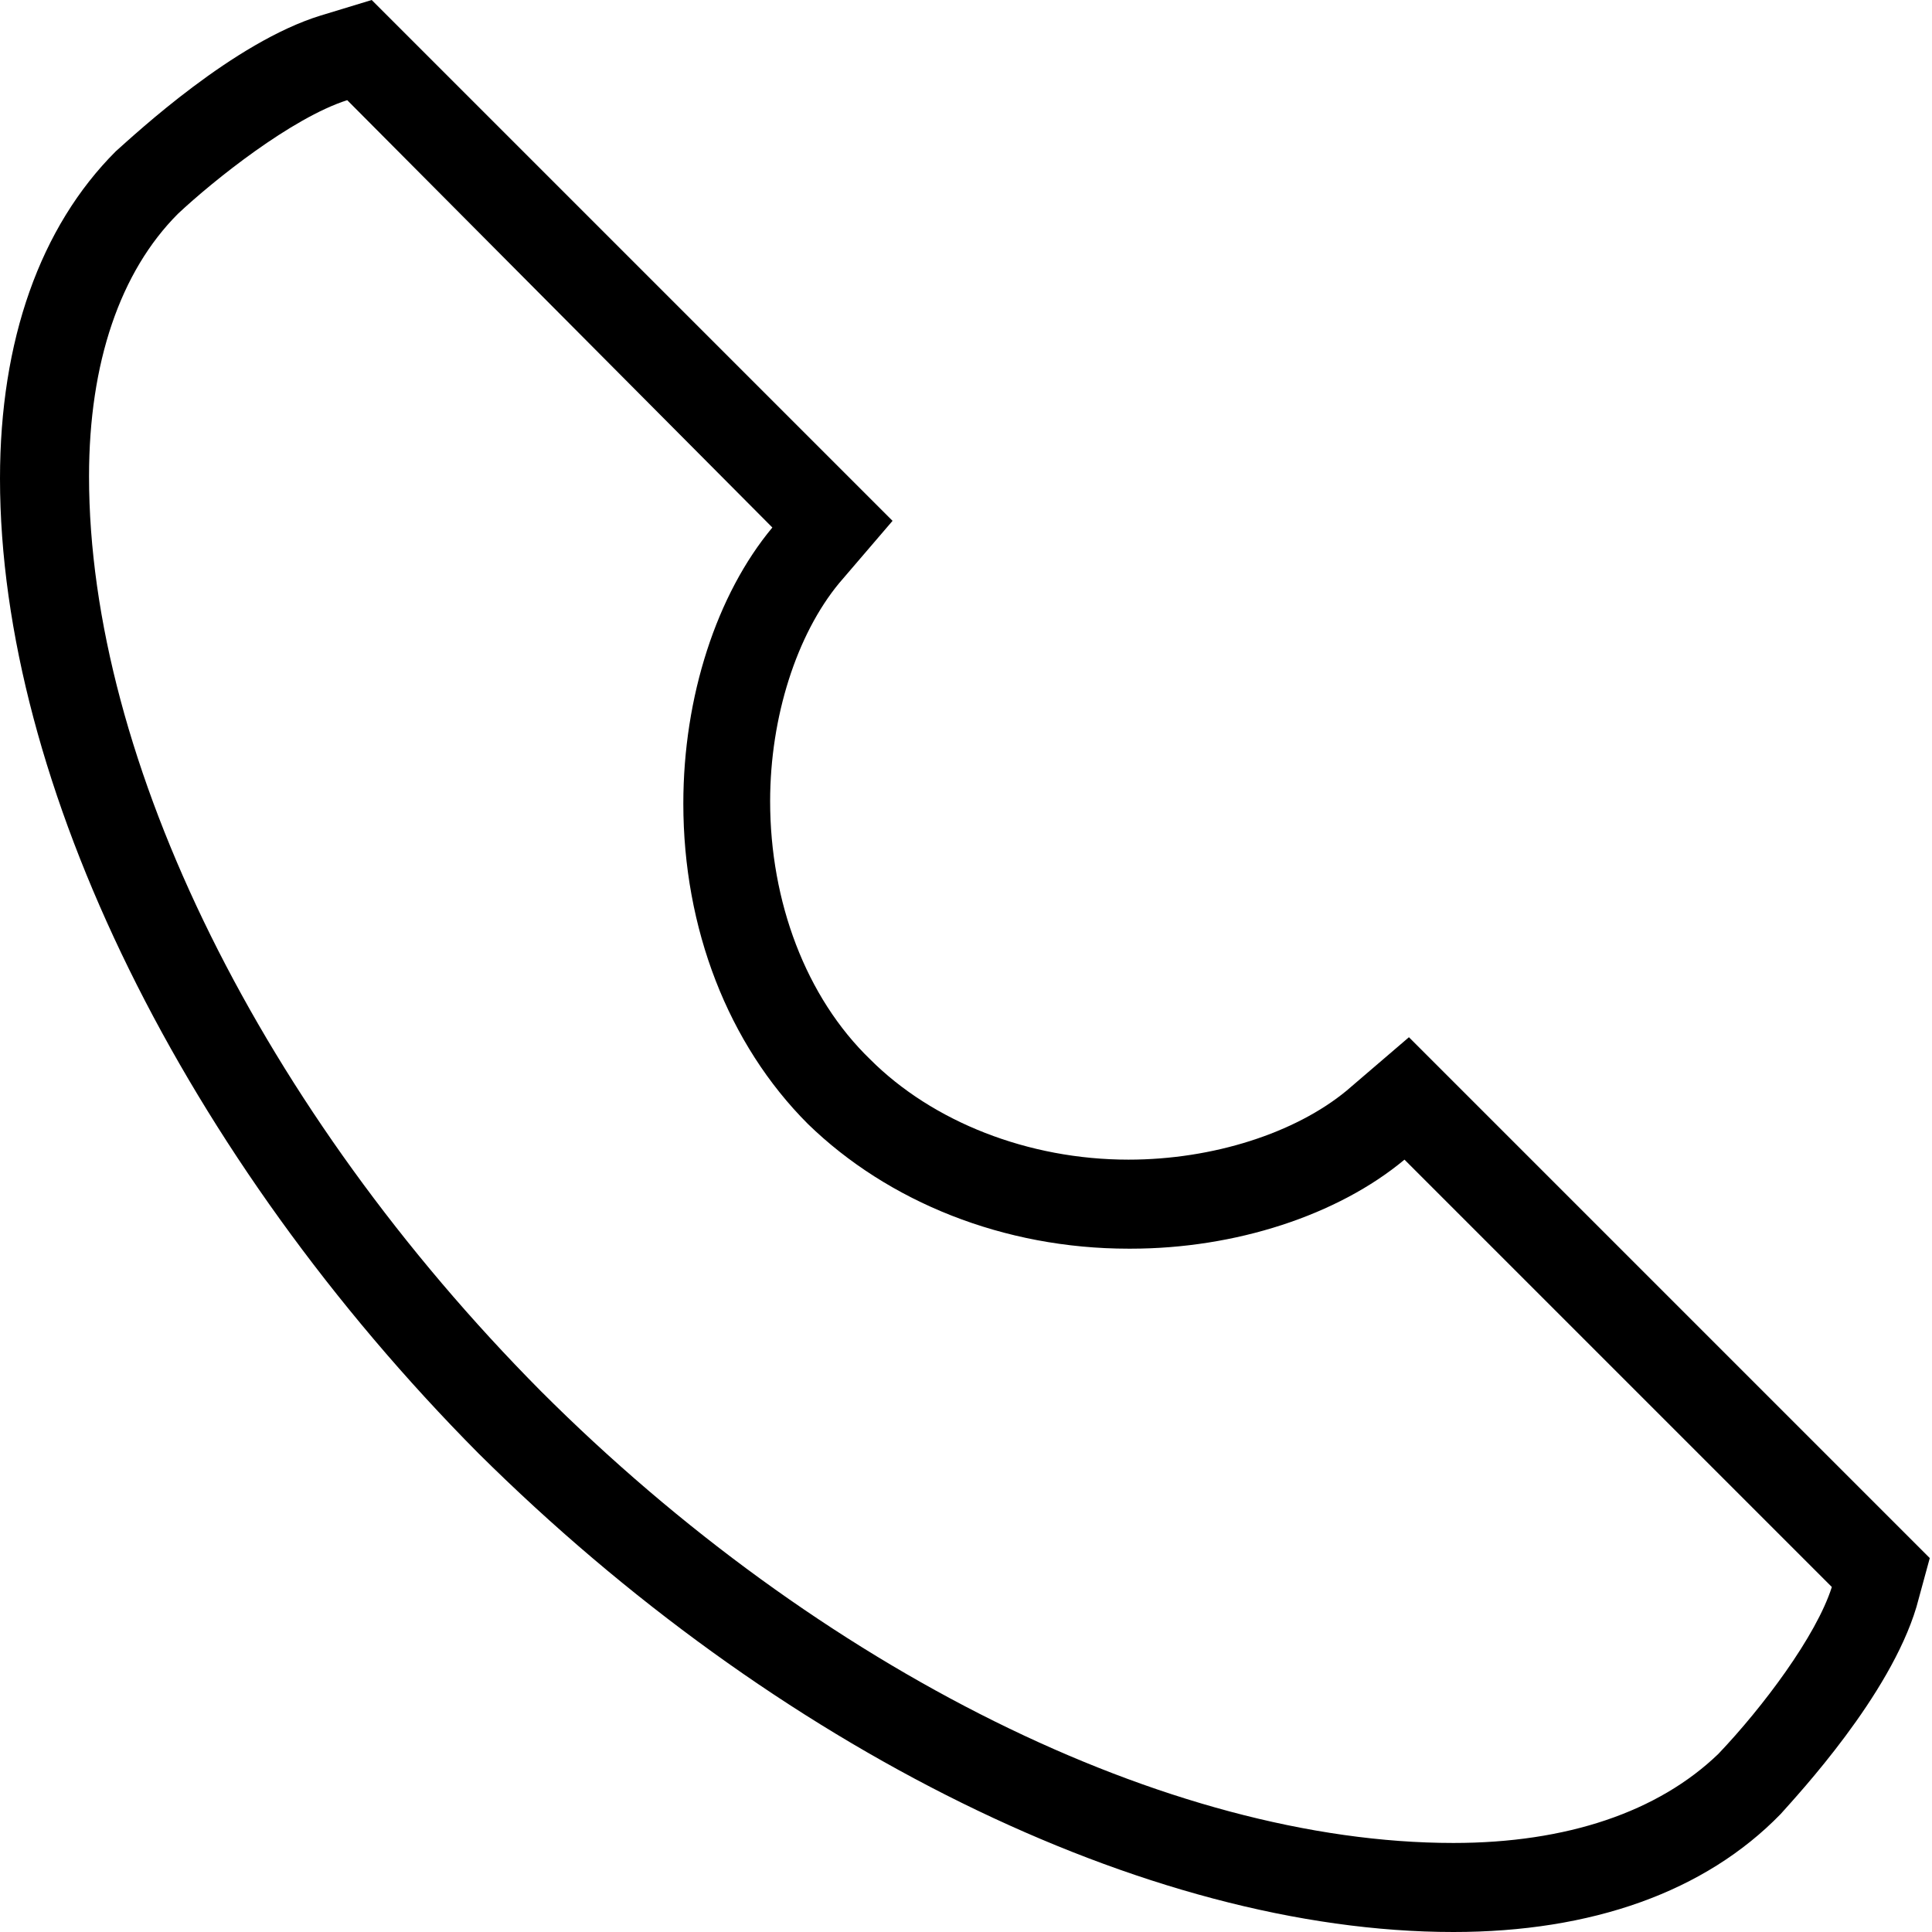
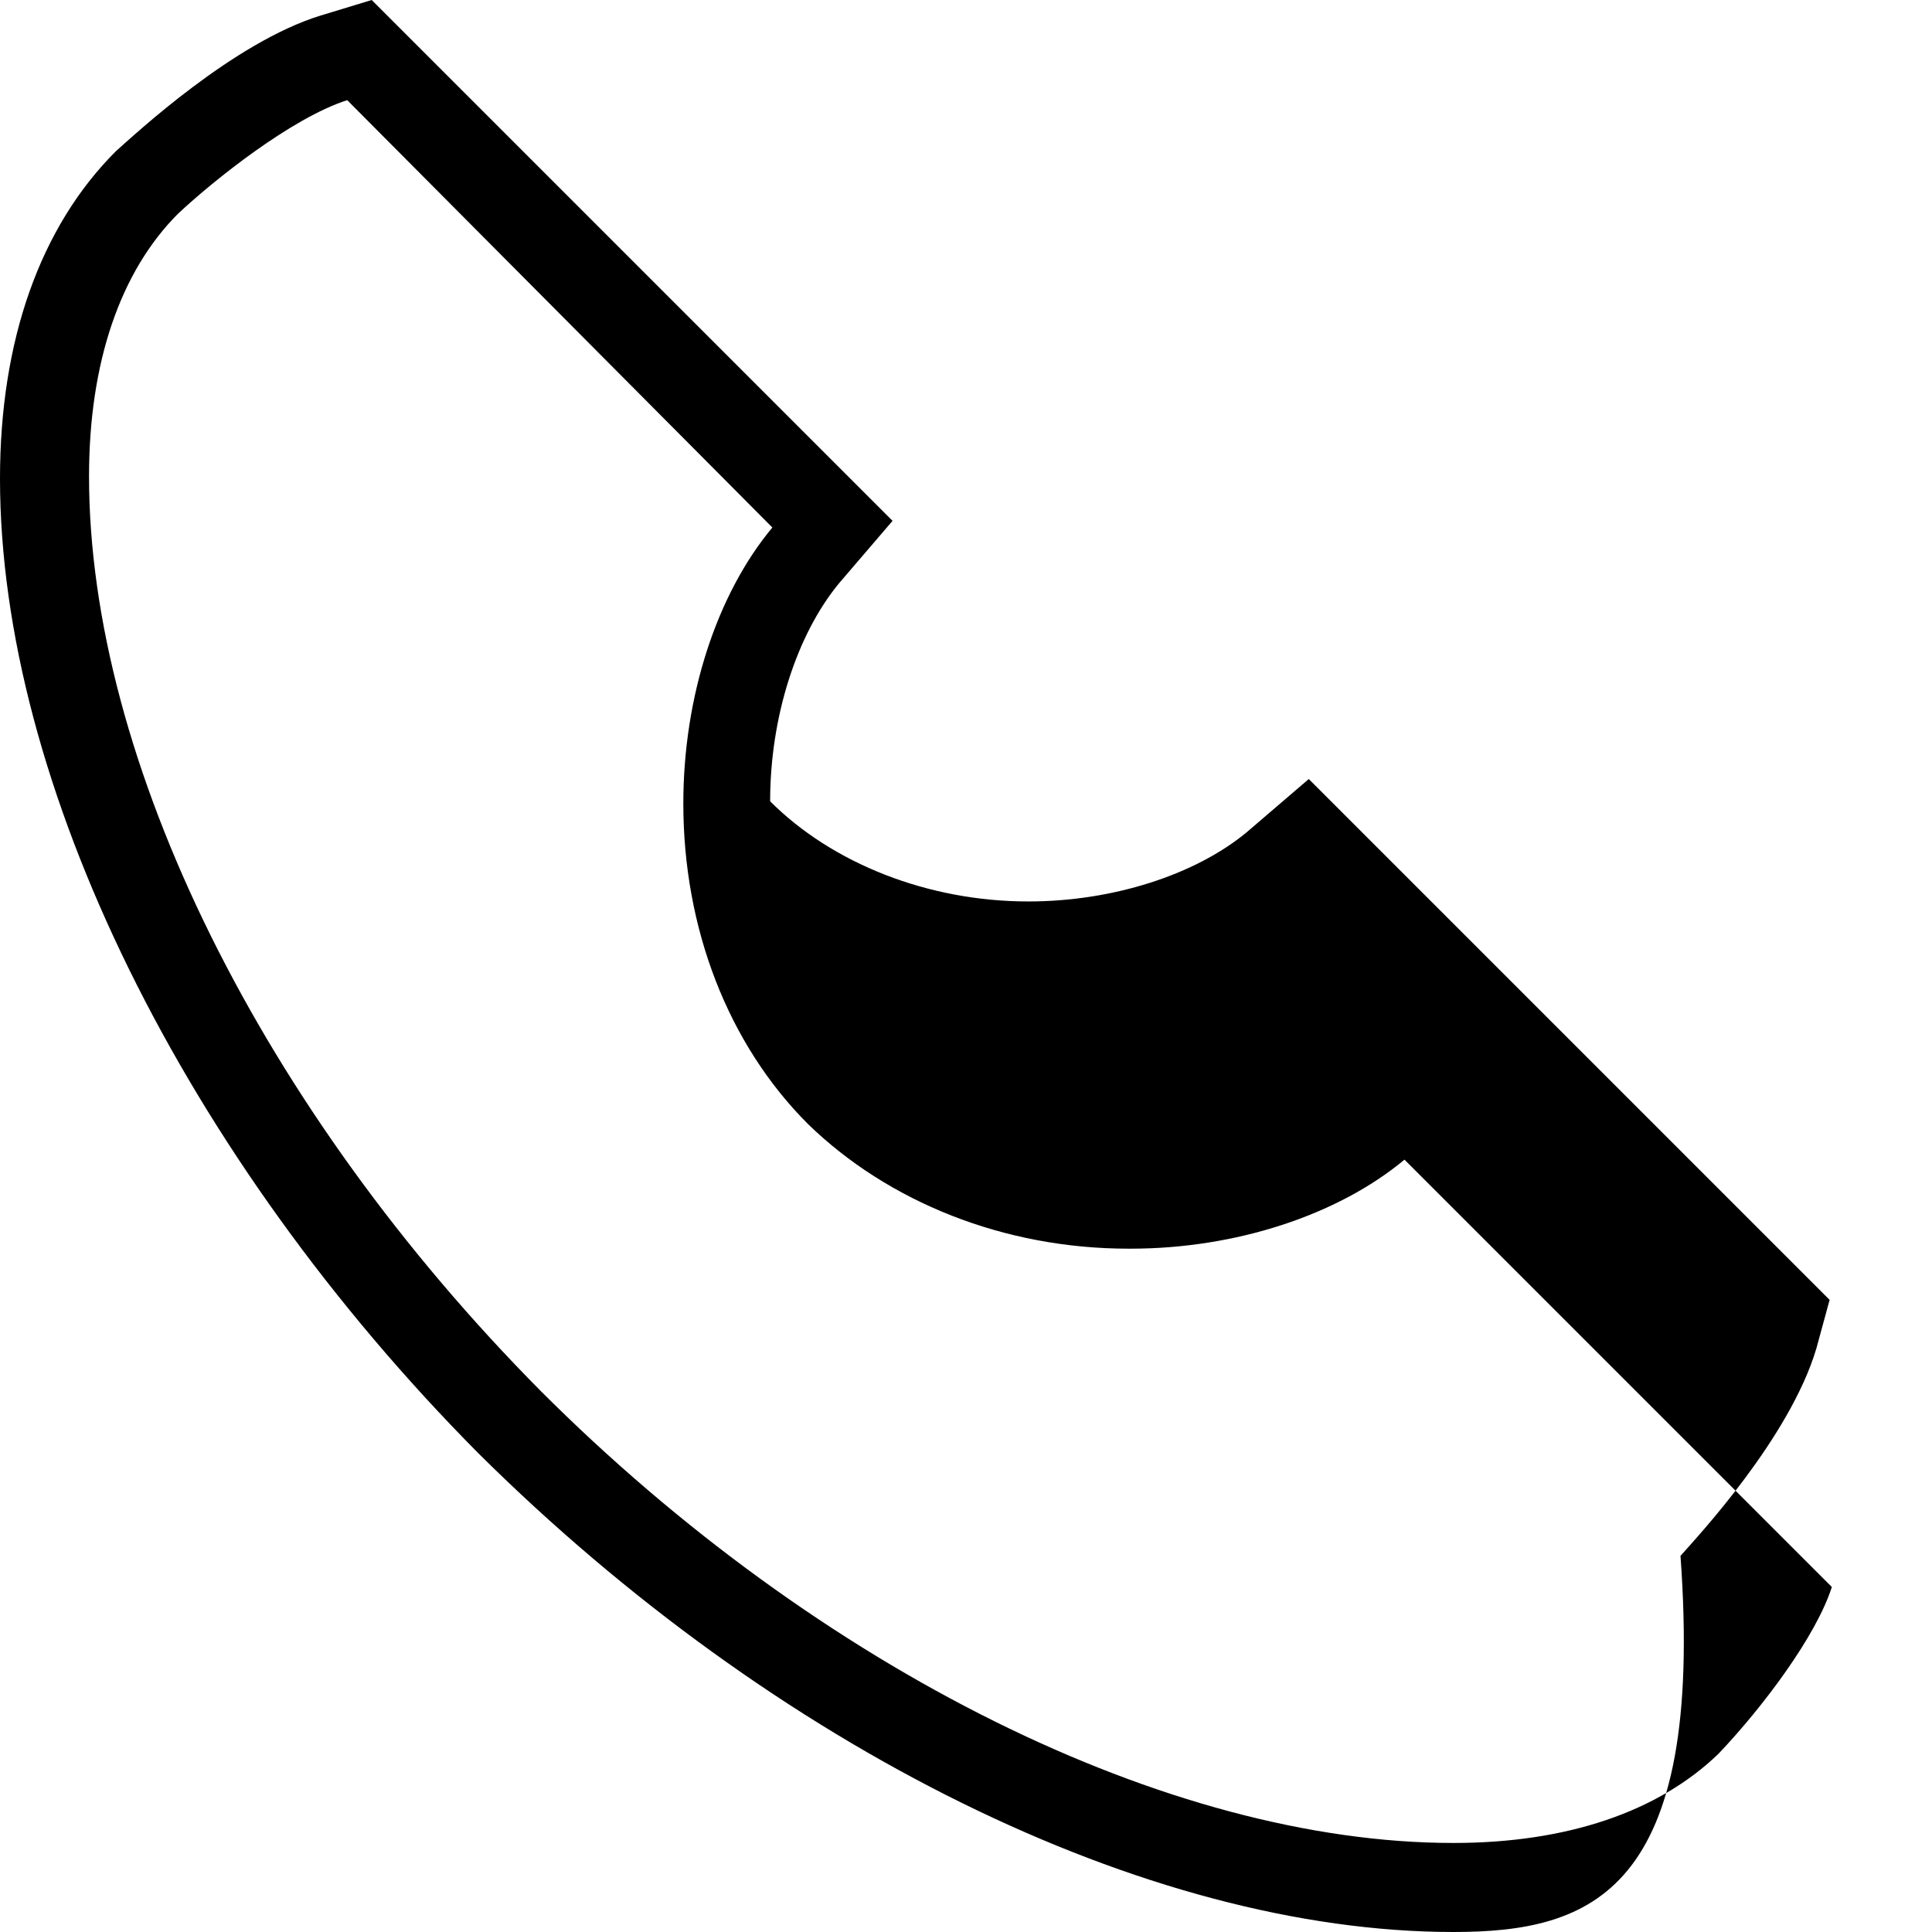
<svg xmlns="http://www.w3.org/2000/svg" version="1.1" id="Ebene_1" x="0px" y="0px" viewBox="0 0 86.8 86.8" style="enable-background:new 0 0 86.8 86.8;" xml:space="preserve">
  <style type="text/css">
	.st0{fill:#000000;}
</style>
  <g>
    <g>
      <g>
-         <path class="st0" d="M65.3,86.8c-13.8,0-30.5-8.3-43.8-21.5l0,0C8.3,52,0,35.2,0,21.5c0-6.2,1.8-11.3,5.2-14.7     c0.9-0.8,5.3-4.9,9.2-6.1L16.7,0l23.4,23.4l-2.4,2.8c-1.9,2.3-3.1,6-3.1,9.8c0,4.5,1.6,8.8,4.5,11.6c2.8,2.8,7.1,4.5,11.6,4.5     c3.8,0,7.5-1.2,9.8-3.1l2.8-2.4l23.4,23.4l-0.6,2.2c-1.2,4-5.3,8.4-6.1,9.3C76.6,85,71.5,86.8,65.3,86.8z M24.3,62.5     c12.5,12.5,28.2,20.3,41,20.3c5.1,0,9.2-1.4,11.9-4c2-2.1,4.4-5.3,5.1-7.5L63.1,52.1c-3,2.5-7.6,4-12.3,4c0,0,0,0-0.1,0     c-5.6,0-10.8-2.1-14.4-5.6c-3.6-3.6-5.6-8.8-5.6-14.4c0-4.8,1.5-9.4,4-12.4L15.6,4.5C13.1,5.3,9.6,8.1,8,9.6     c-2.6,2.6-4,6.7-4,11.8C4,34.2,11.8,49.9,24.3,62.5z" />
+         <path class="st0" d="M65.3,86.8c-13.8,0-30.5-8.3-43.8-21.5l0,0C8.3,52,0,35.2,0,21.5c0-6.2,1.8-11.3,5.2-14.7     c0.9-0.8,5.3-4.9,9.2-6.1L16.7,0l23.4,23.4l-2.4,2.8c-1.9,2.3-3.1,6-3.1,9.8c2.8,2.8,7.1,4.5,11.6,4.5     c3.8,0,7.5-1.2,9.8-3.1l2.8-2.4l23.4,23.4l-0.6,2.2c-1.2,4-5.3,8.4-6.1,9.3C76.6,85,71.5,86.8,65.3,86.8z M24.3,62.5     c12.5,12.5,28.2,20.3,41,20.3c5.1,0,9.2-1.4,11.9-4c2-2.1,4.4-5.3,5.1-7.5L63.1,52.1c-3,2.5-7.6,4-12.3,4c0,0,0,0-0.1,0     c-5.6,0-10.8-2.1-14.4-5.6c-3.6-3.6-5.6-8.8-5.6-14.4c0-4.8,1.5-9.4,4-12.4L15.6,4.5C13.1,5.3,9.6,8.1,8,9.6     c-2.6,2.6-4,6.7-4,11.8C4,34.2,11.8,49.9,24.3,62.5z" />
      </g>
    </g>
  </g>
</svg>